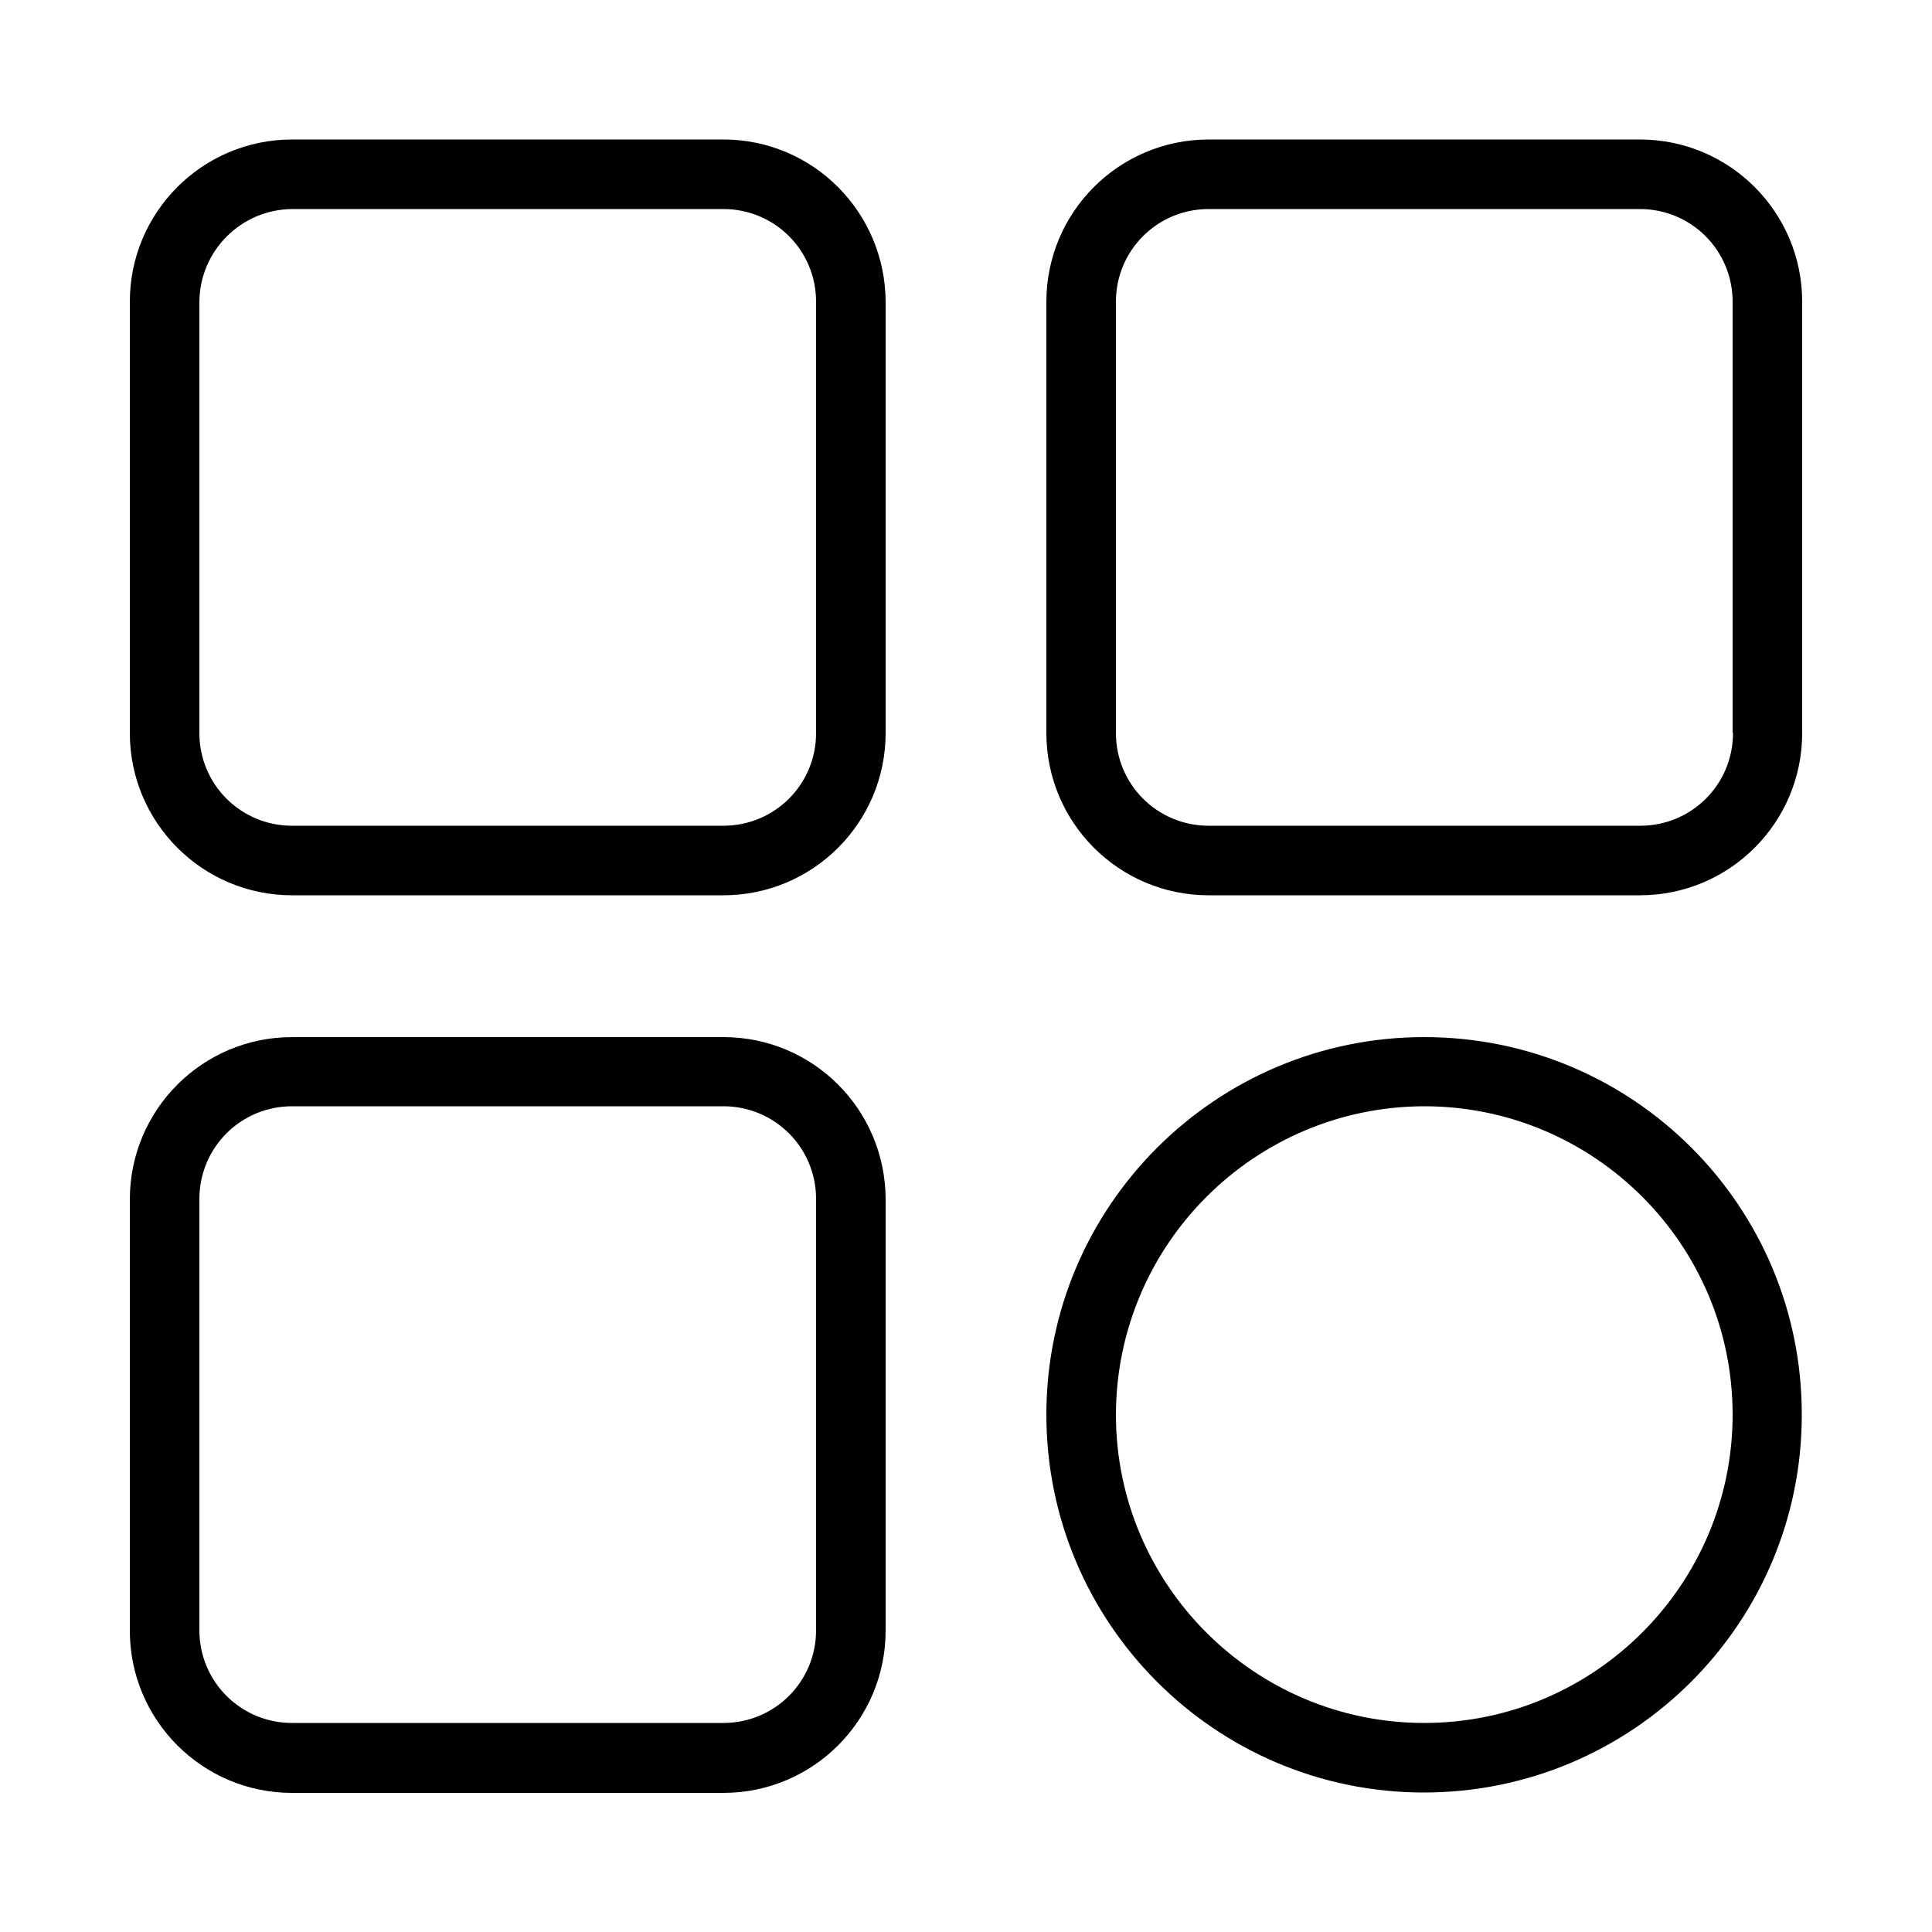
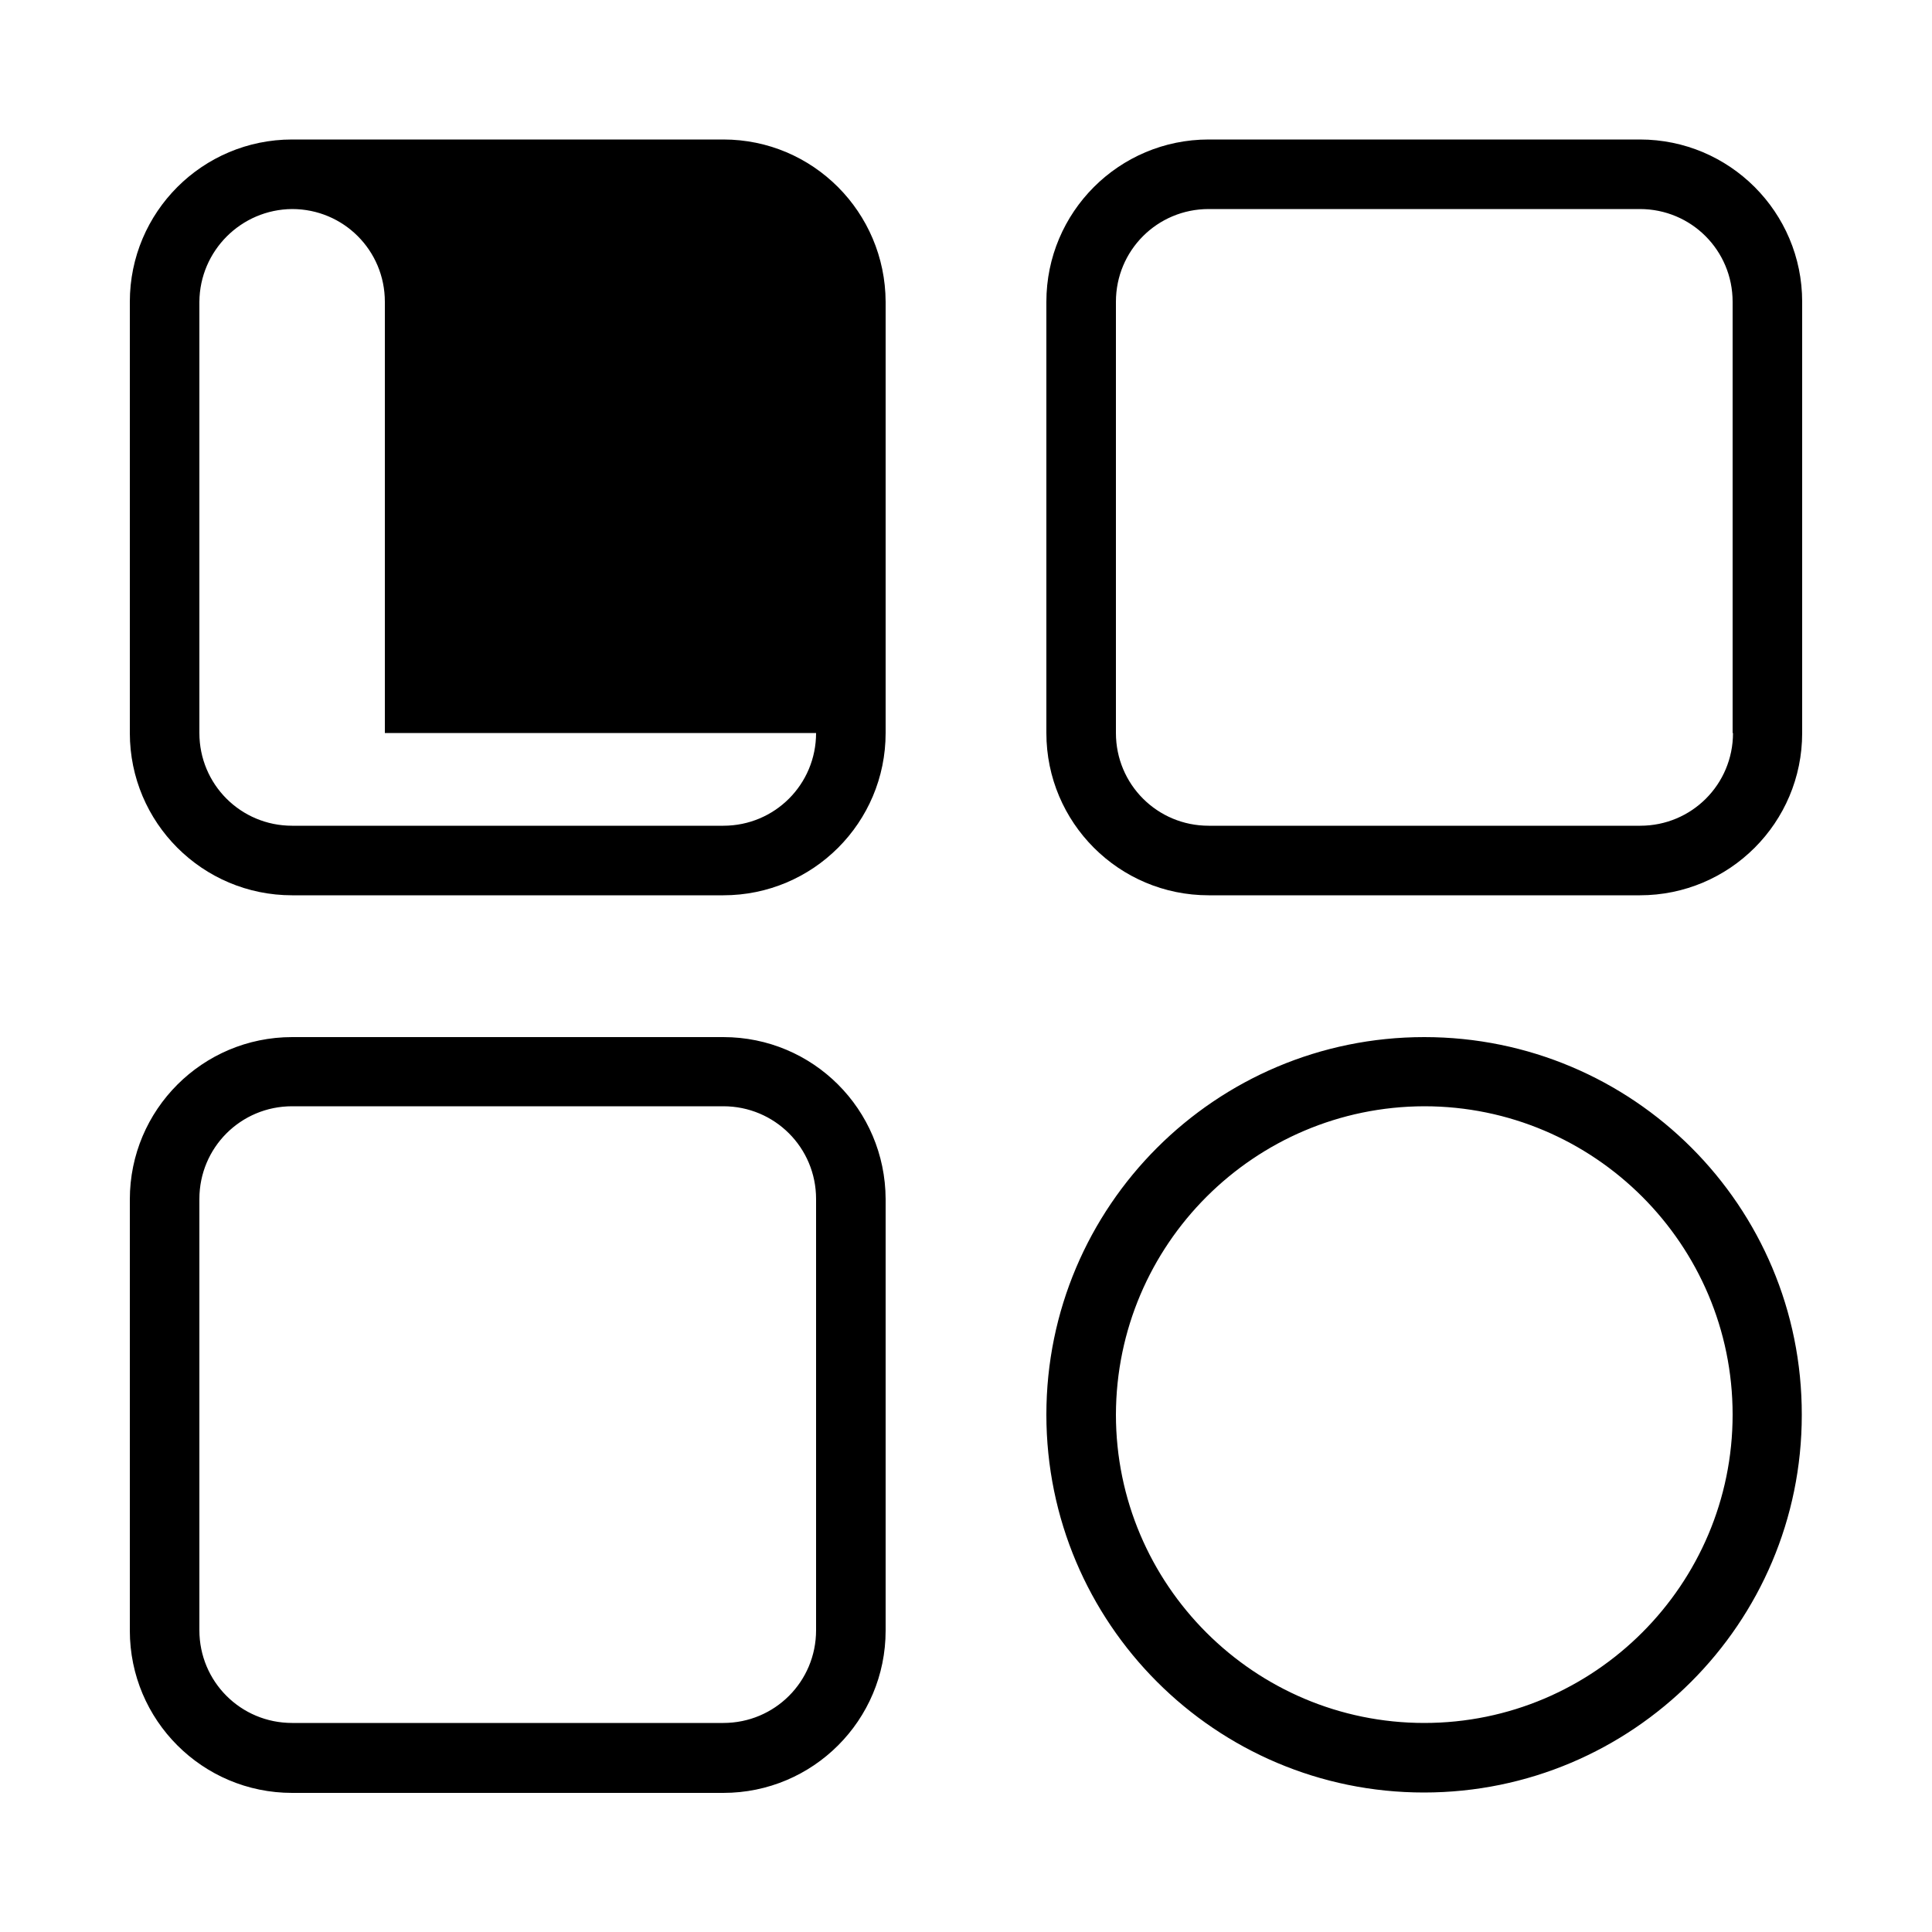
<svg xmlns="http://www.w3.org/2000/svg" viewBox="0 0 500 500" style="enable-background:new 0 0 500 500" xml:space="preserve">
  <switch>
    <g>
-       <path d="M187.2 36.1H75.6c-23.2 0-42 18.8-42 42v111.6c0 23.2 18.8 42 42 42h111.6c23.2 0 42-18.8 42-42V78.1c-.1-23.2-18.8-42-42-42zm24 153.6c0 13.3-10.7 24-24 24H75.6c-13.3 0-24-10.7-24-24V78.1c.1-13.2 10.8-23.9 24-24h111.6c13.3 0 24 10.7 24 24v111.6zM368.6 268.4c-54 0-97.8 43.8-97.8 97.7 0 54 43.8 97.8 97.7 97.8 54 0 97.8-43.8 97.8-97.7.1-54.1-43.7-97.8-97.7-97.8zm0 177.5c-44 0-79.8-35.8-79.8-79.8.1-44 35.8-79.7 79.8-79.8 44 0 79.8 35.8 79.8 79.8s-35.8 79.8-79.8 79.8zM187.2 268.4H75.6c-23.2 0-42 18.8-42 42V422c0 23.2 18.8 42 42 42h111.6c23.2 0 42-18.8 42-42V310.3c-.1-23.2-18.8-41.9-42-41.9zm24 153.5c0 13.3-10.7 24-24 24H75.6c-13.3 0-24-10.7-24-24V310.3c0-13.3 10.7-24 24-24h111.6c13.3 0 24 10.7 24 24v111.6zM424.4 36.1H312.8c-23.2 0-42 18.8-42 42v111.6c0 23.2 18.8 42 42 42h111.6c23.2 0 42-18.8 42-42V78.1c0-23.2-18.8-42-42-42zm24.1 153.6c0 13.3-10.7 24-24 24H312.8c-13.3 0-24-10.7-24-24V78.1c0-13.3 10.7-24 24-24h111.6c13.3 0 24 10.7 24 24v111.6z" />
+       <path d="M187.2 36.1H75.6c-23.2 0-42 18.8-42 42v111.6c0 23.2 18.8 42 42 42h111.6c23.2 0 42-18.8 42-42V78.1c-.1-23.2-18.8-42-42-42zm24 153.6c0 13.3-10.7 24-24 24H75.6c-13.3 0-24-10.7-24-24V78.1c.1-13.2 10.8-23.9 24-24c13.3 0 24 10.7 24 24v111.6zM368.6 268.4c-54 0-97.8 43.8-97.8 97.7 0 54 43.8 97.8 97.7 97.8 54 0 97.8-43.8 97.8-97.7.1-54.1-43.7-97.8-97.7-97.8zm0 177.5c-44 0-79.8-35.8-79.8-79.8.1-44 35.8-79.7 79.8-79.8 44 0 79.8 35.8 79.8 79.8s-35.8 79.8-79.8 79.8zM187.2 268.4H75.6c-23.2 0-42 18.8-42 42V422c0 23.2 18.8 42 42 42h111.6c23.2 0 42-18.8 42-42V310.3c-.1-23.2-18.8-41.9-42-41.9zm24 153.5c0 13.3-10.7 24-24 24H75.6c-13.3 0-24-10.7-24-24V310.3c0-13.3 10.7-24 24-24h111.6c13.3 0 24 10.7 24 24v111.6zM424.4 36.1H312.8c-23.2 0-42 18.8-42 42v111.6c0 23.2 18.8 42 42 42h111.6c23.2 0 42-18.8 42-42V78.1c0-23.2-18.8-42-42-42zm24.1 153.6c0 13.3-10.7 24-24 24H312.8c-13.3 0-24-10.7-24-24V78.1c0-13.3 10.7-24 24-24h111.6c13.3 0 24 10.7 24 24v111.6z" />
    </g>
  </switch>
</svg>